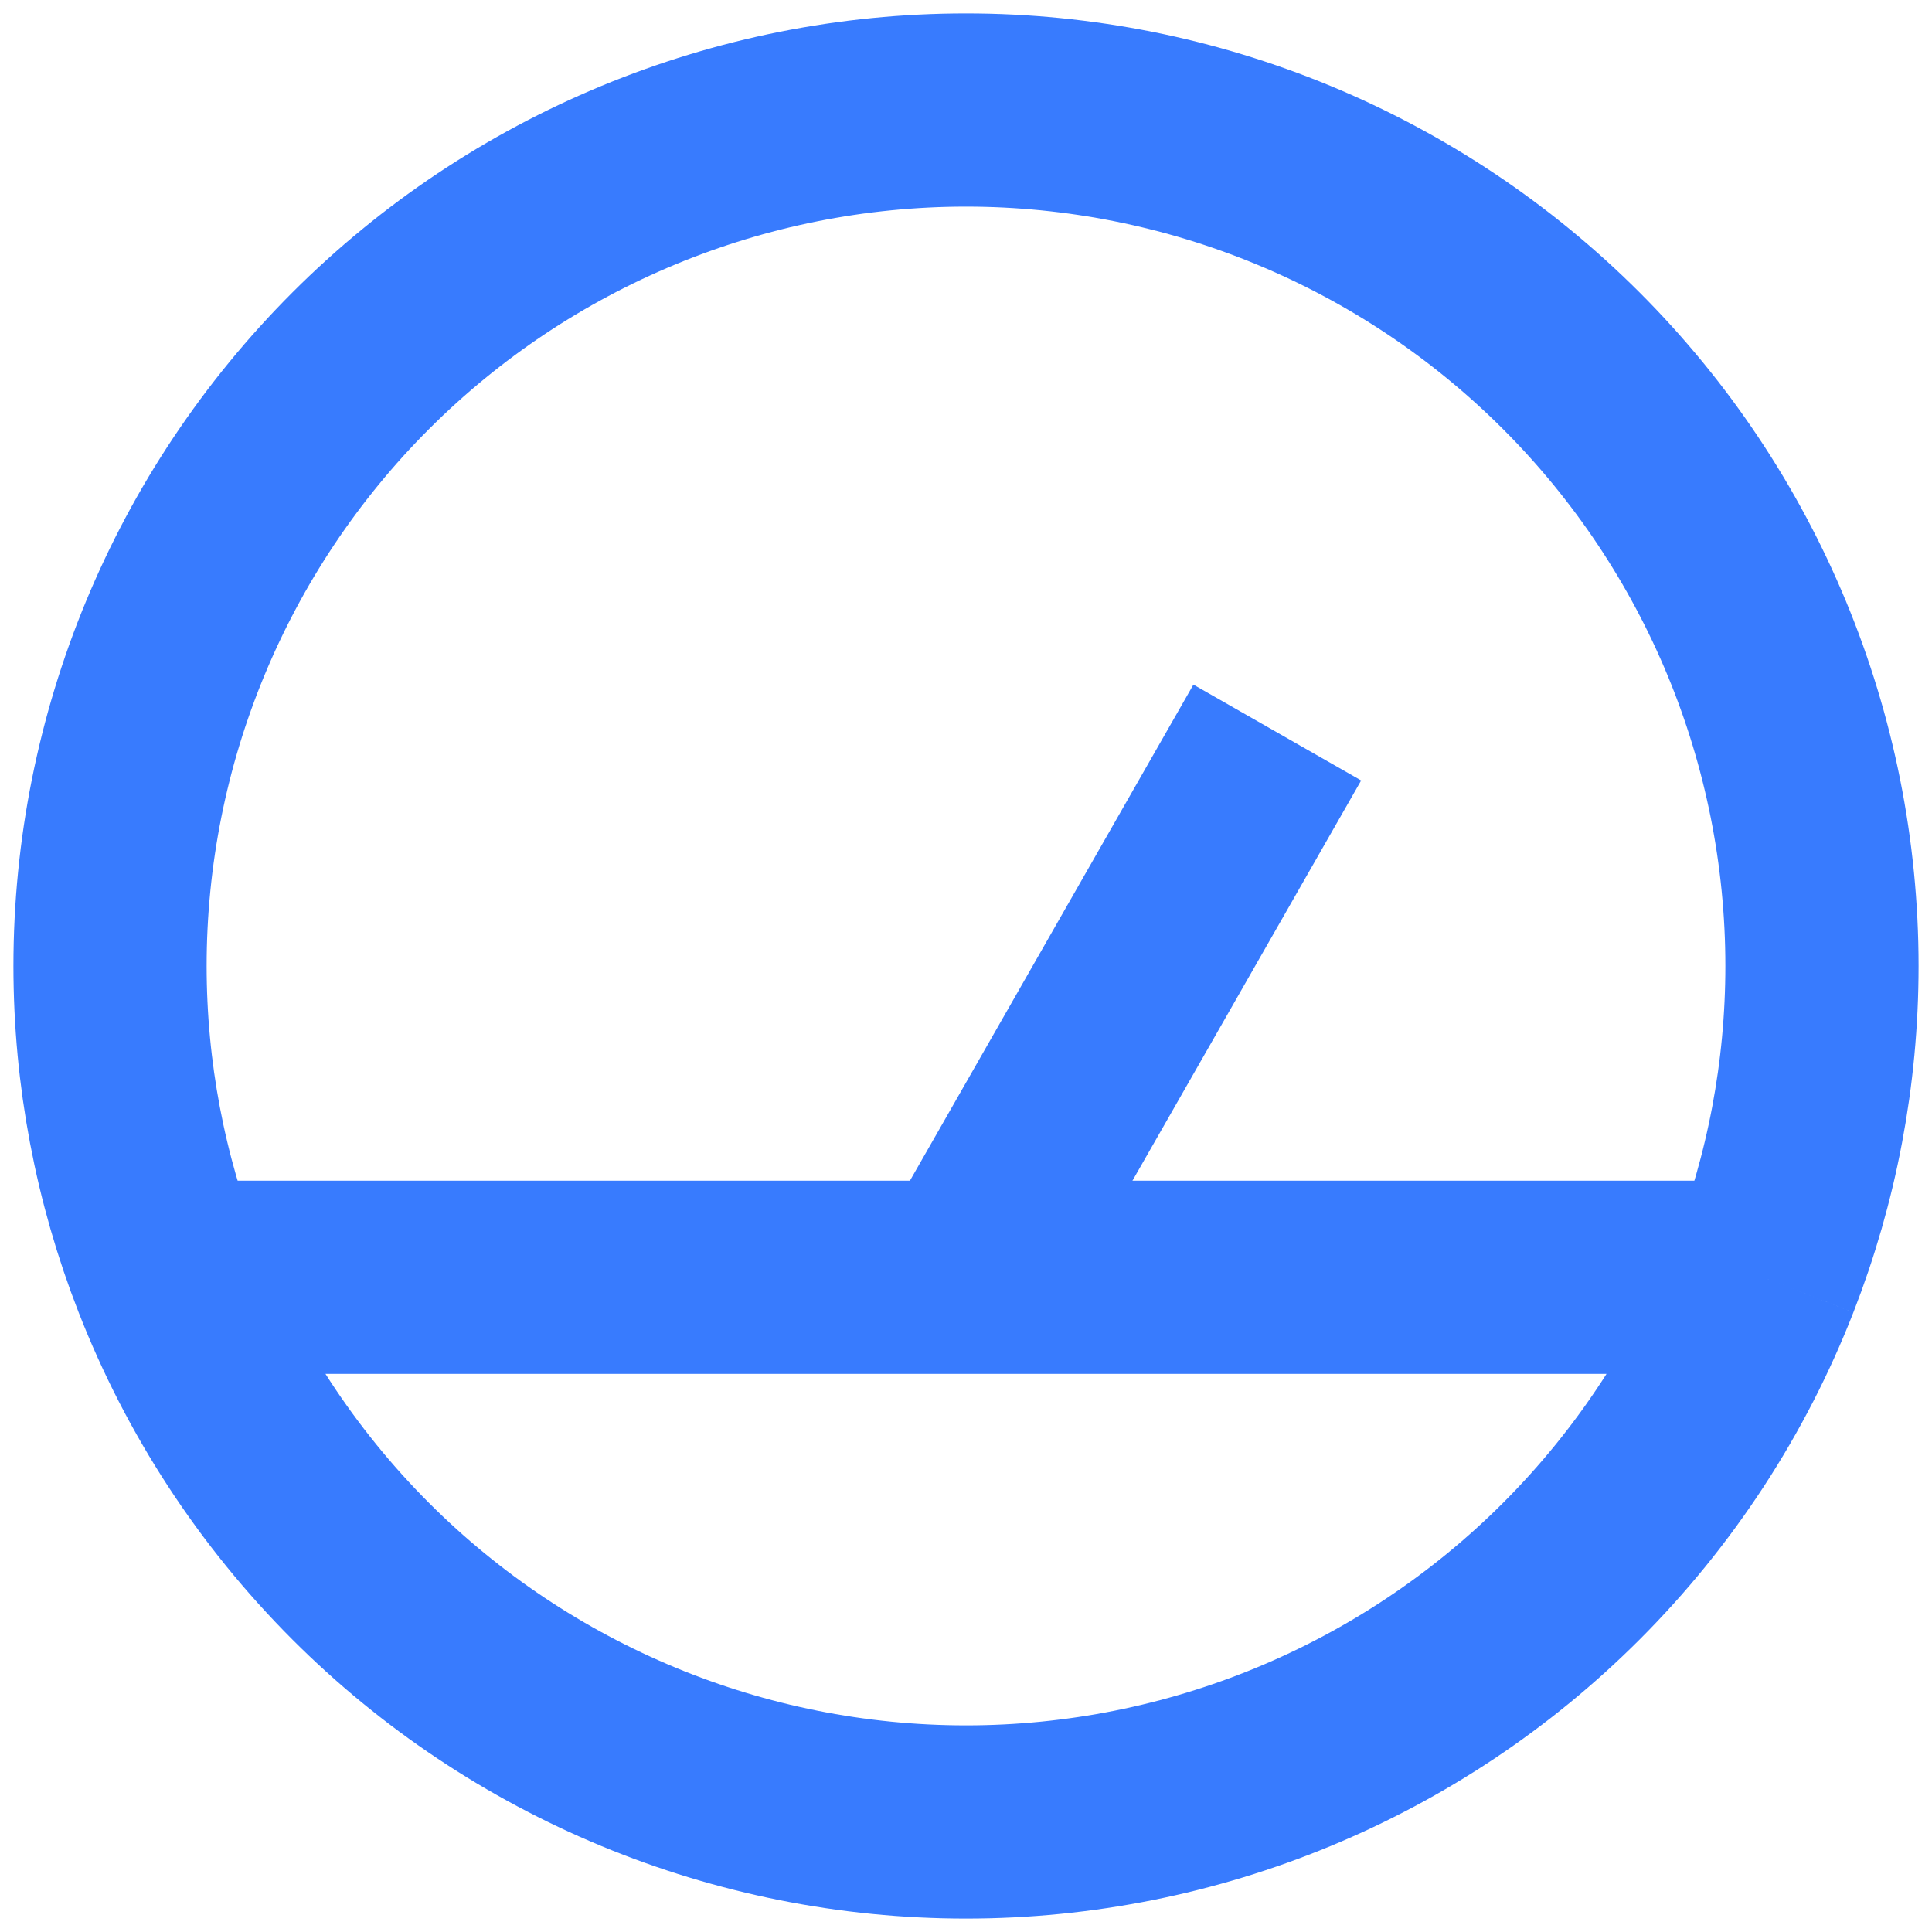
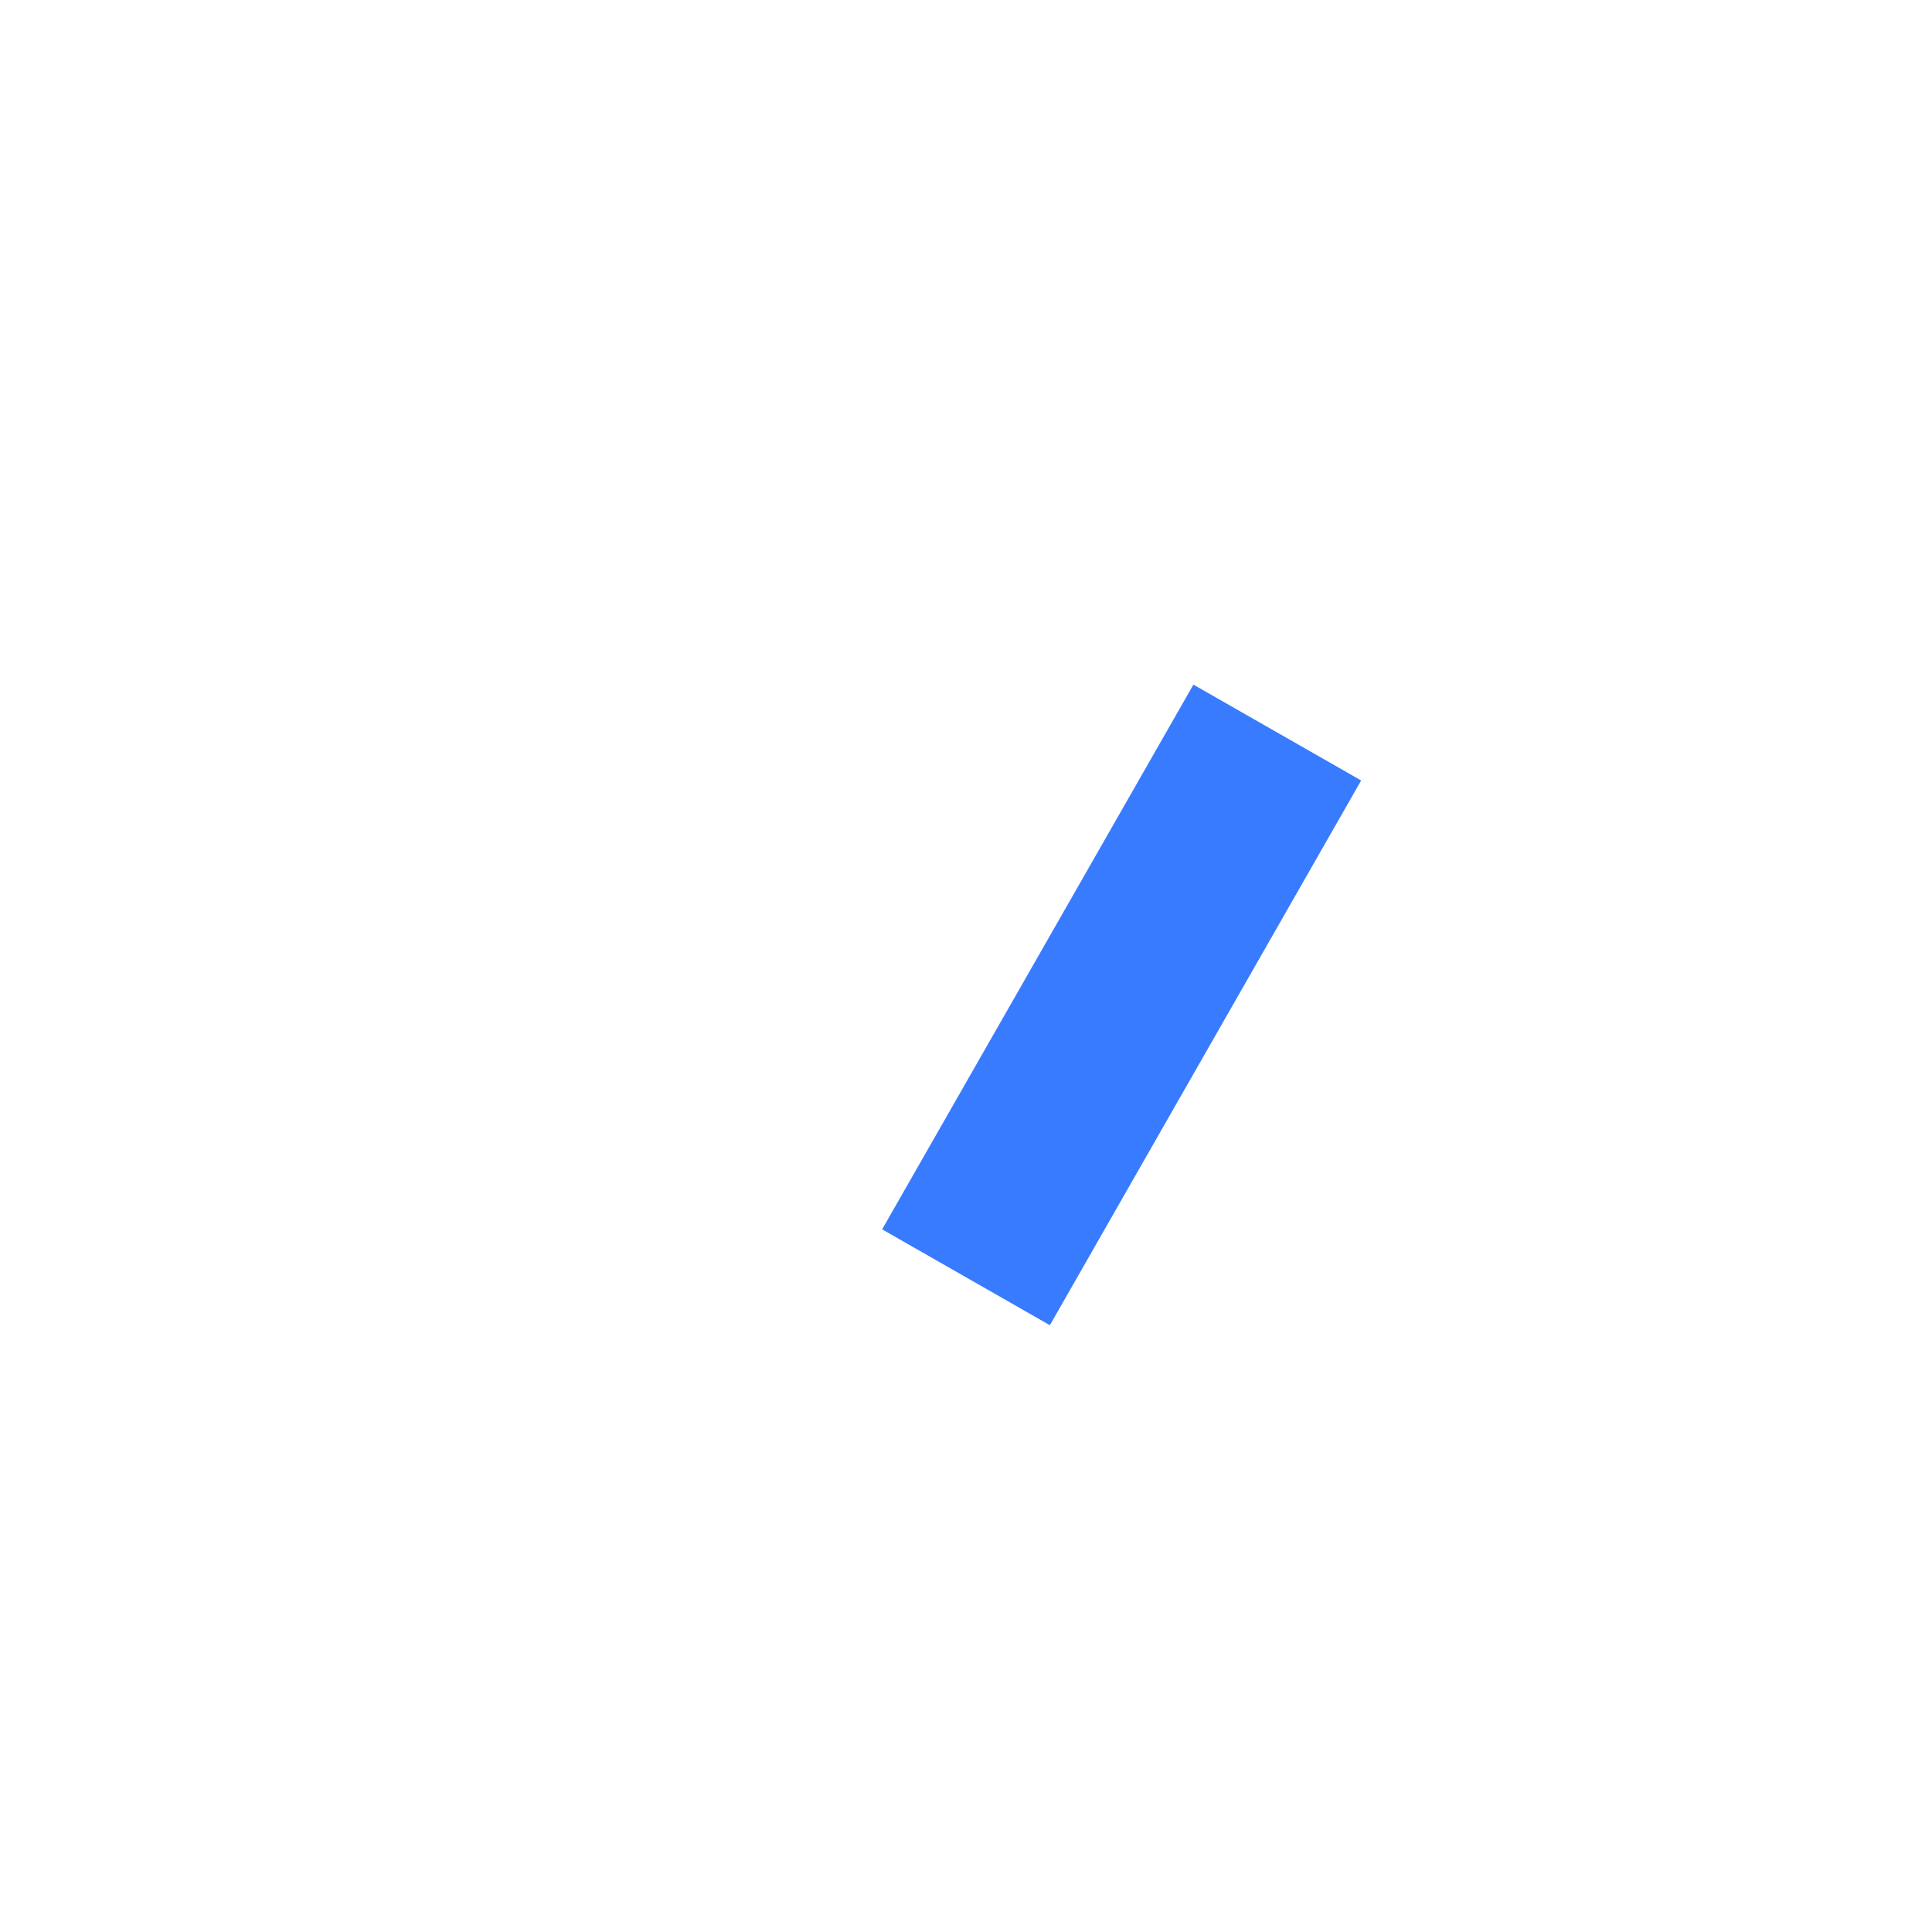
<svg xmlns="http://www.w3.org/2000/svg" width="60" height="60" viewBox="0 0 60 60" fill="none">
  <g id="dashboard-gauge-1--bar-speed-test-loading-dashboard-internet-gauge-progress">
    <path id="Vector 1988" d="M30 39.667L39.667 22.75" stroke="#387BFE" stroke-width="6" />
-     <path id="Ellipse 7" d="M54.764 39.667C53.44 43.058 51.421 46.173 48.797 48.797C43.812 53.783 37.05 56.583 30 56.583C22.95 56.583 16.188 53.783 11.203 48.797C8.579 46.173 6.56 43.058 5.237 39.667M54.764 39.667C55.955 36.615 56.583 33.34 56.583 30C56.583 22.95 53.783 16.188 48.797 11.203C43.812 6.217 37.05 3.417 30 3.417C22.95 3.417 16.188 6.217 11.203 11.203C6.217 16.188 3.417 22.95 3.417 30C3.417 33.34 4.045 36.615 5.237 39.667M54.764 39.667H5.237" stroke="#387BFE" stroke-width="6" />
  </g>
</svg>